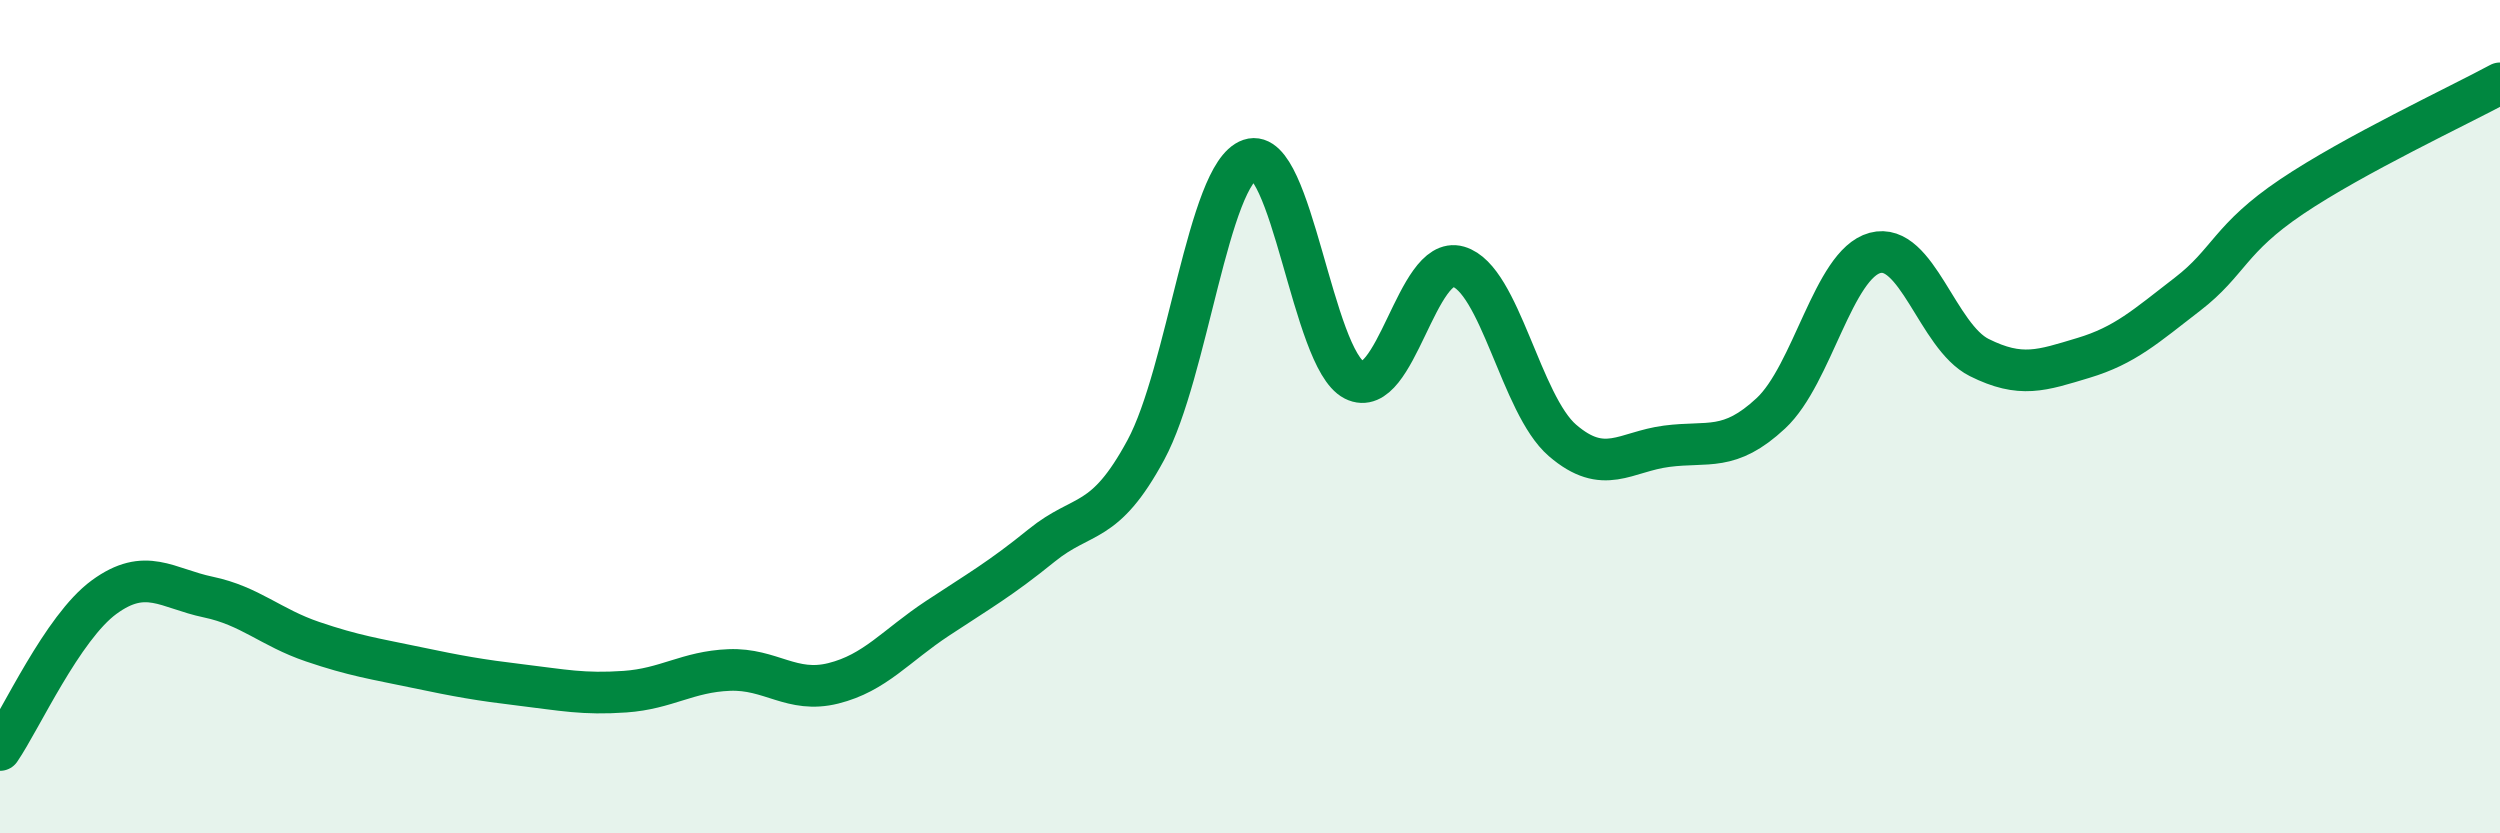
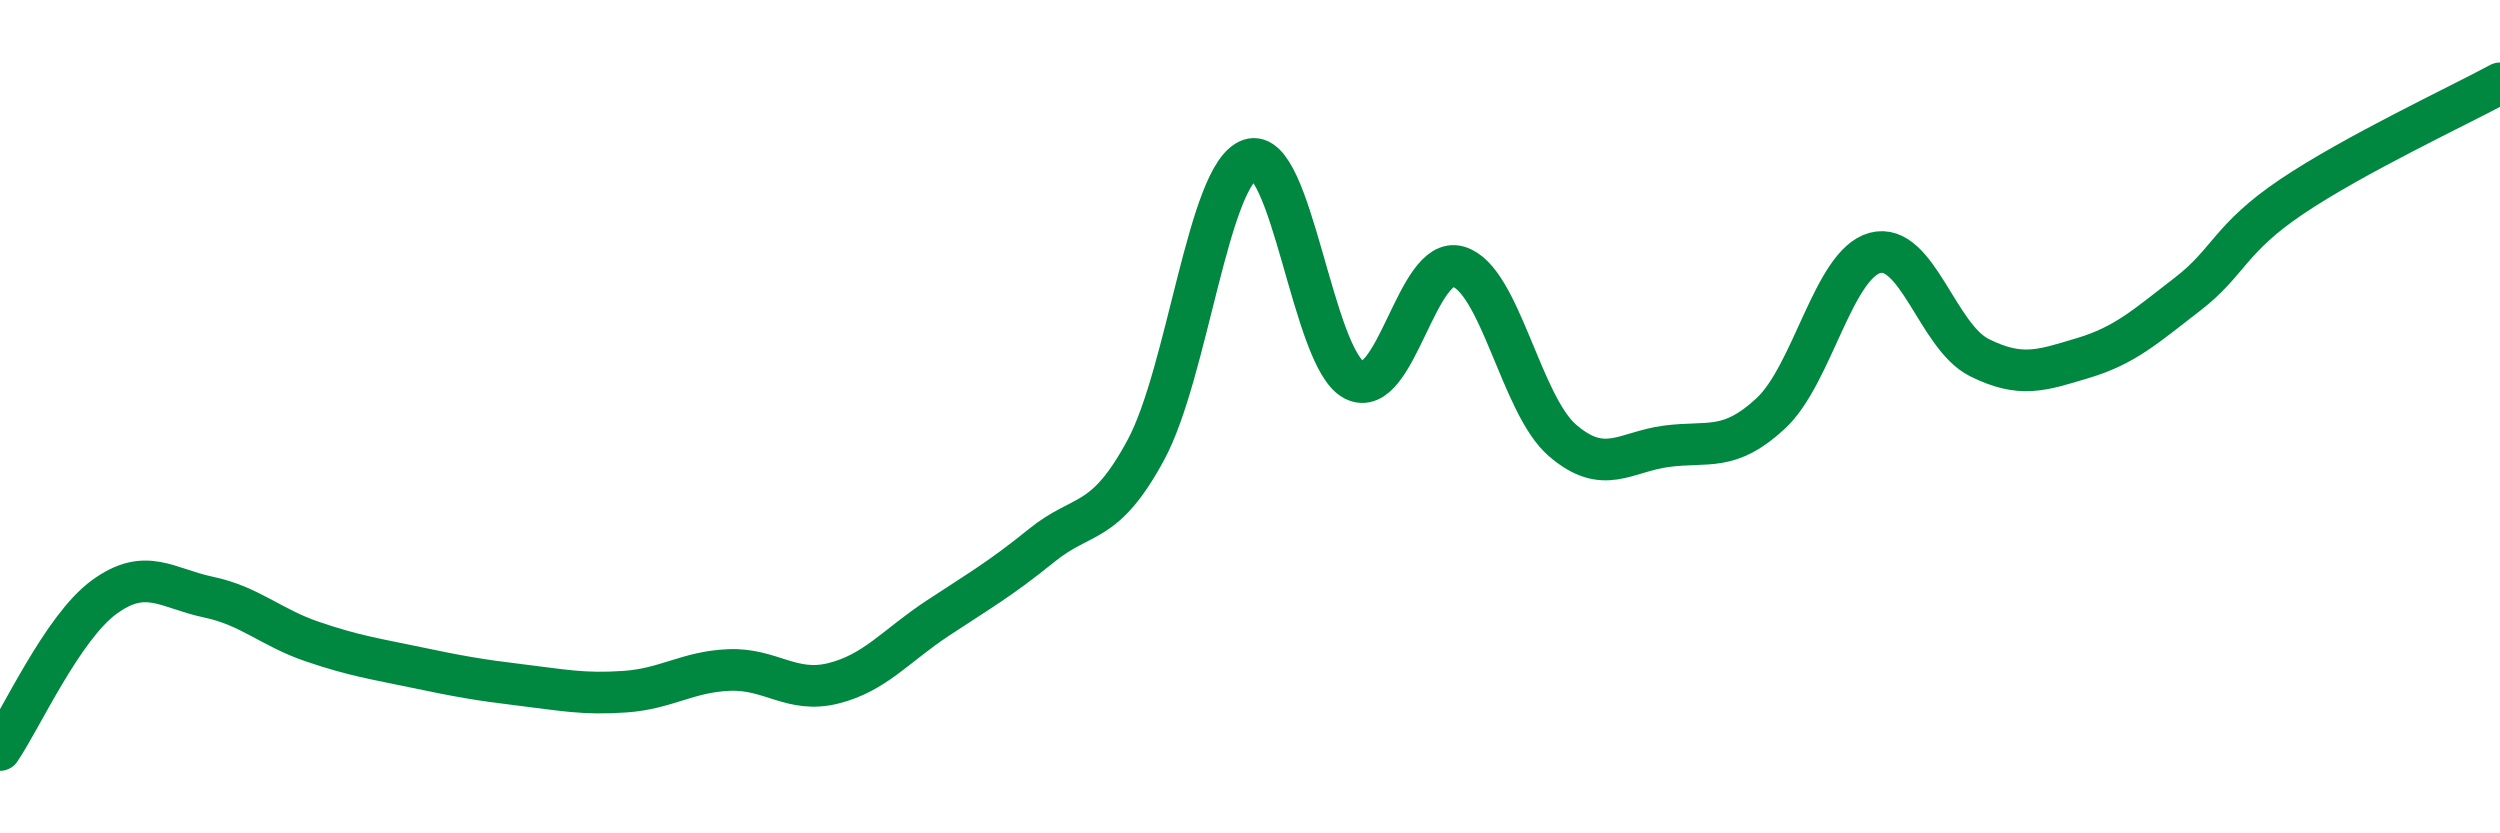
<svg xmlns="http://www.w3.org/2000/svg" width="60" height="20" viewBox="0 0 60 20">
-   <path d="M 0,18 C 0.5,17.27 1.5,15.06 2.5,14.33 C 3.5,13.6 4,14.12 5,14.33 C 6,14.54 6.5,15.06 7.5,15.4 C 8.5,15.74 9,15.81 10,16.02 C 11,16.23 11.5,16.32 12.5,16.44 C 13.5,16.56 14,16.67 15,16.6 C 16,16.53 16.5,16.12 17.5,16.08 C 18.5,16.04 19,16.65 20,16.4 C 21,16.15 21.5,15.5 22.5,14.84 C 23.5,14.18 24,13.9 25,13.09 C 26,12.28 26.5,12.65 27.5,10.8 C 28.5,8.95 29,4.17 30,3.83 C 31,3.49 31.5,8.61 32.5,9.12 C 33.5,9.63 34,6.11 35,6.4 C 36,6.69 36.5,9.71 37.5,10.57 C 38.5,11.43 39,10.84 40,10.71 C 41,10.58 41.5,10.85 42.5,9.92 C 43.5,8.99 44,6.34 45,6.07 C 46,5.8 46.5,8.08 47.5,8.58 C 48.5,9.08 49,8.89 50,8.59 C 51,8.29 51.5,7.83 52.5,7.06 C 53.5,6.29 53.5,5.73 55,4.72 C 56.5,3.71 59,2.54 60,2L60 20L0 20Z" fill="#008740" opacity="0.1" stroke-linecap="round" stroke-linejoin="round" />
  <path d="M 0,18 C 0.5,17.27 1.5,15.06 2.5,14.33 C 3.5,13.6 4,14.12 5,14.33 C 6,14.54 6.5,15.06 7.5,15.4 C 8.5,15.74 9,15.81 10,16.02 C 11,16.23 11.5,16.32 12.5,16.44 C 13.5,16.56 14,16.67 15,16.6 C 16,16.53 16.5,16.12 17.5,16.08 C 18.5,16.04 19,16.65 20,16.4 C 21,16.15 21.5,15.5 22.5,14.84 C 23.5,14.18 24,13.9 25,13.09 C 26,12.28 26.5,12.65 27.5,10.8 C 28.5,8.95 29,4.17 30,3.83 C 31,3.49 31.5,8.61 32.5,9.12 C 33.5,9.63 34,6.11 35,6.4 C 36,6.69 36.5,9.71 37.5,10.57 C 38.5,11.43 39,10.84 40,10.71 C 41,10.58 41.5,10.85 42.5,9.92 C 43.5,8.99 44,6.34 45,6.07 C 46,5.8 46.5,8.08 47.5,8.58 C 48.5,9.08 49,8.89 50,8.59 C 51,8.29 51.5,7.83 52.5,7.06 C 53.5,6.29 53.5,5.73 55,4.72 C 56.5,3.71 59,2.54 60,2" stroke="#008740" stroke-width="1" fill="none" stroke-linecap="round" stroke-linejoin="round" />
</svg>